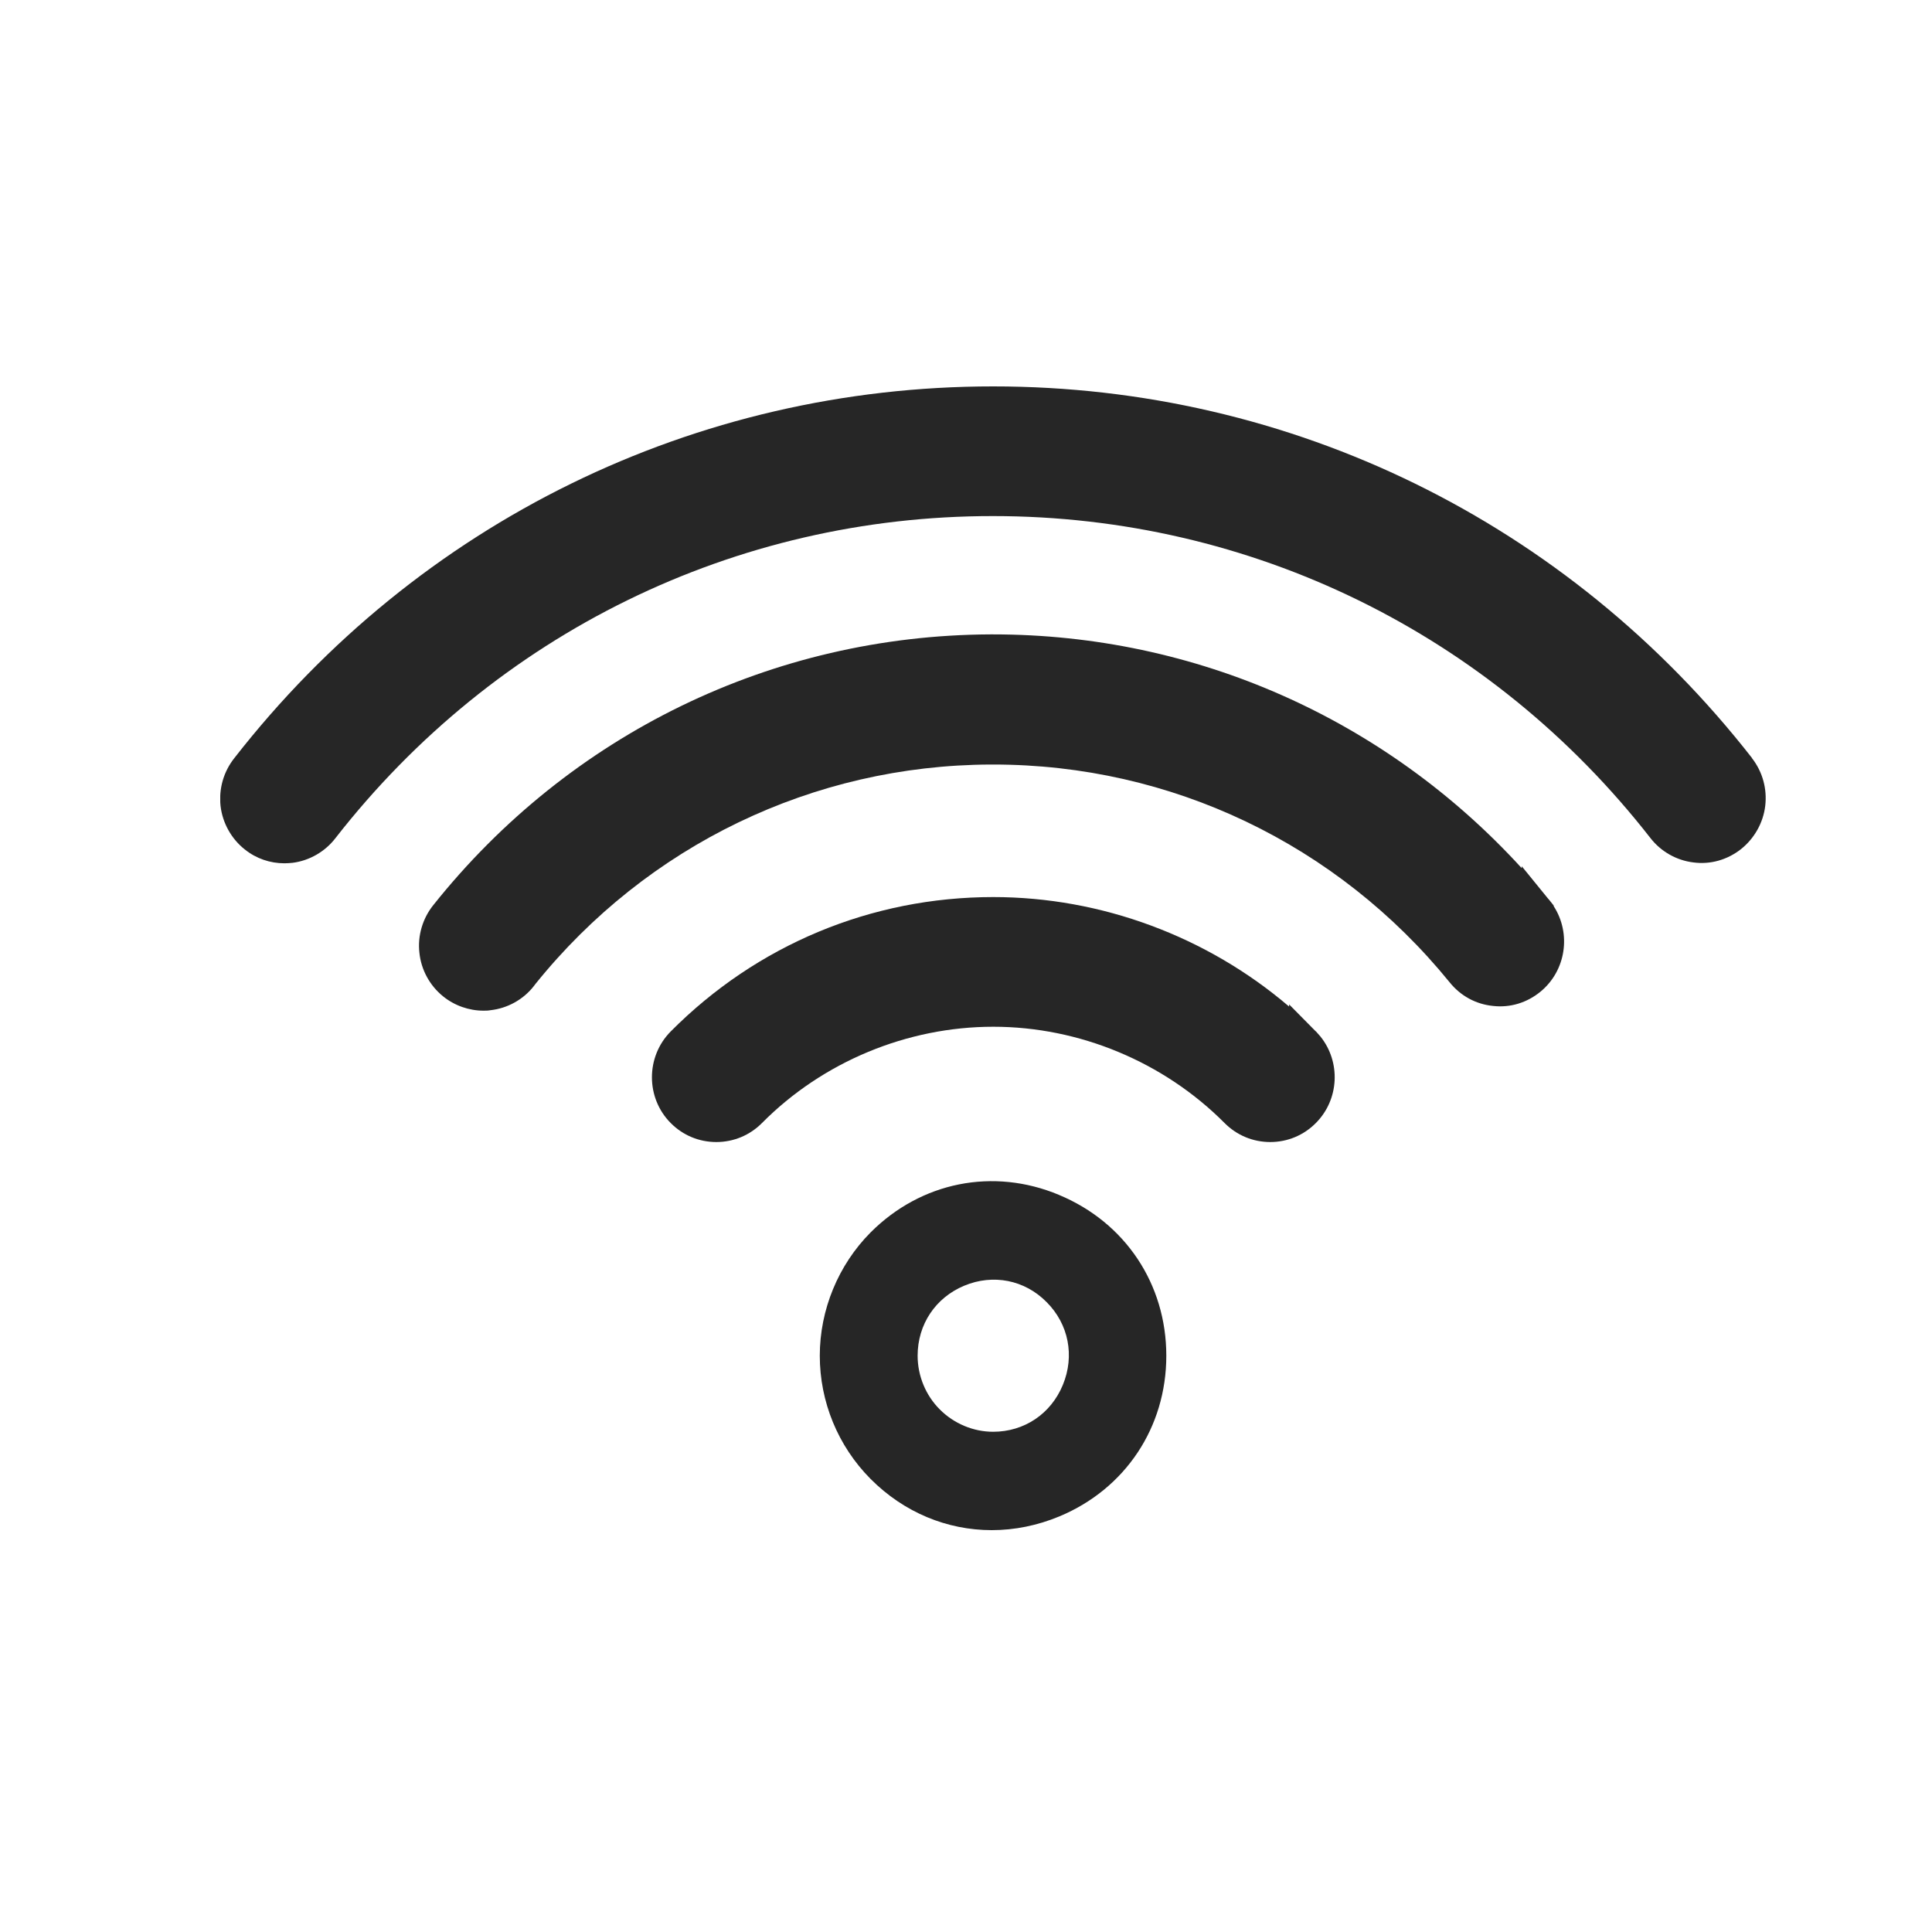
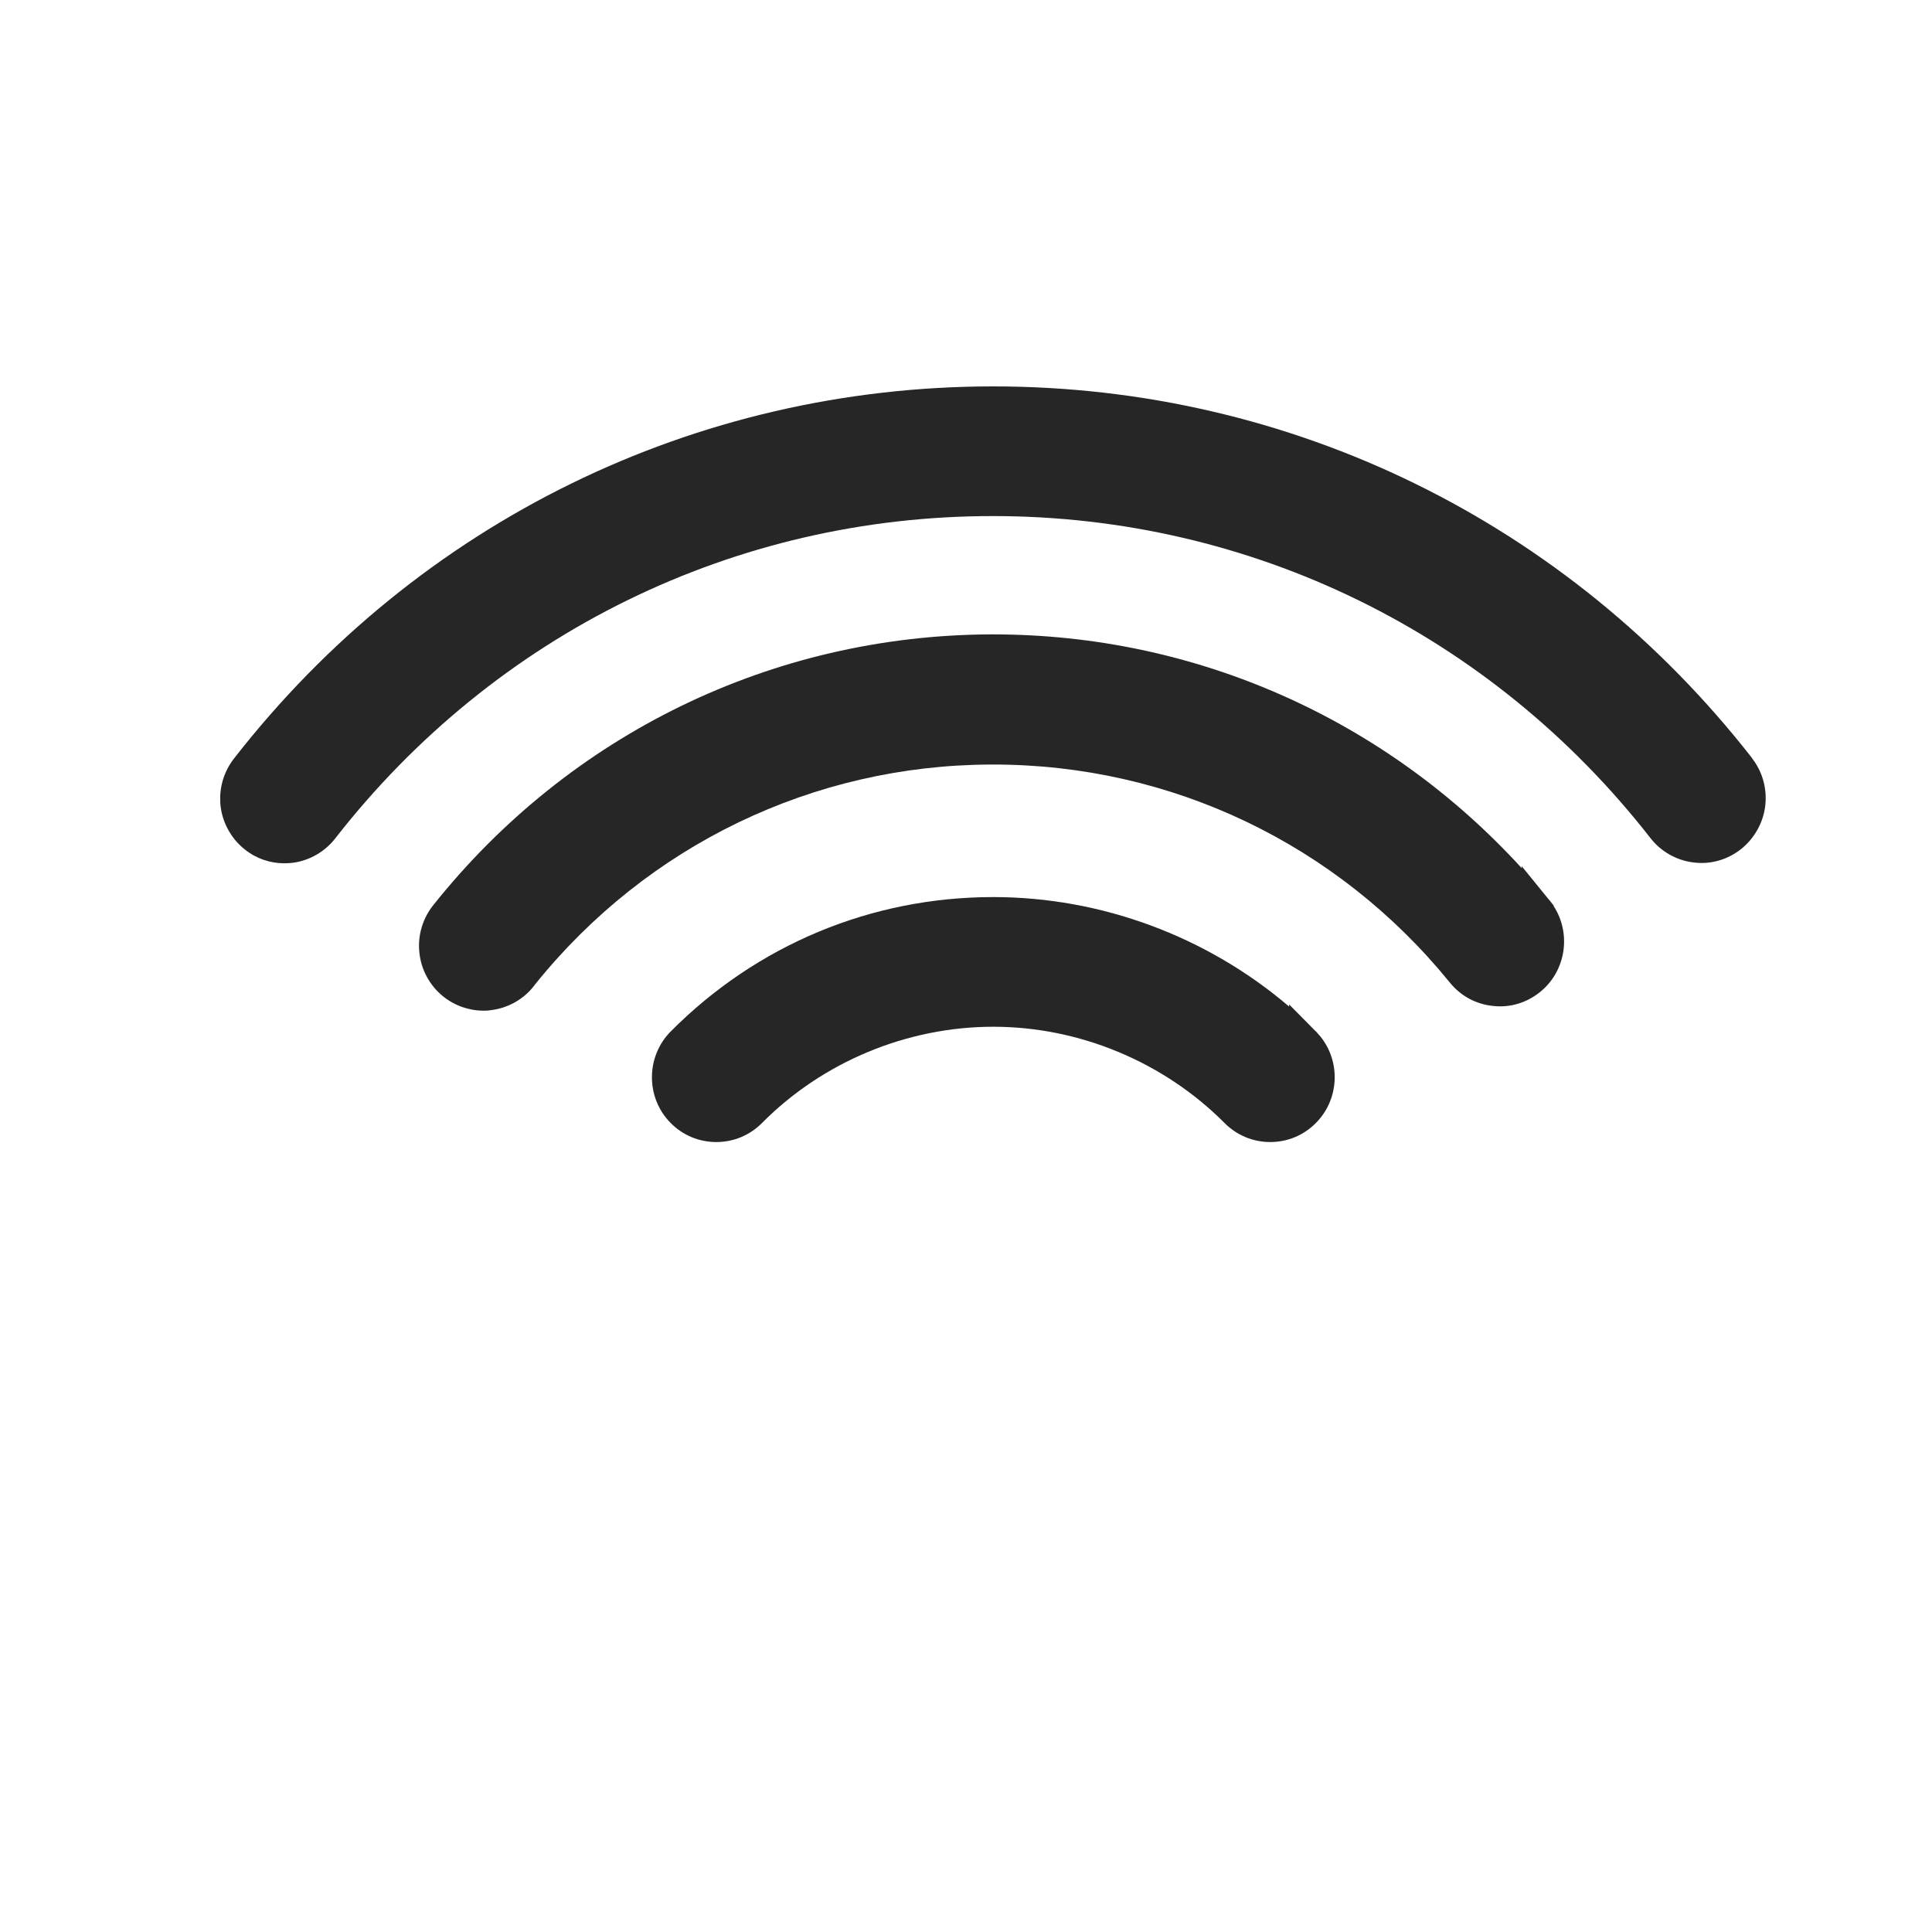
<svg xmlns="http://www.w3.org/2000/svg" width="25" height="25" viewBox="0 0 25 25" fill="none">
  <g clip-path="url(#clip0_4111_67)">
-     <path d="M13.704 15.462C12.853 15.106 11.919 15.293 11.265 15.948C10.847 16.369 10.608 16.949 10.608 17.543C10.608 18.136 10.841 18.71 11.265 19.137C11.698 19.572 12.256 19.8 12.833 19.8C13.126 19.8 13.423 19.741 13.711 19.621C14.562 19.265 15.092 18.47 15.092 17.543C15.092 16.615 14.56 15.818 13.703 15.462H13.704ZM13.753 17.921C13.599 18.295 13.254 18.527 12.851 18.527C12.594 18.527 12.343 18.421 12.161 18.238C11.979 18.057 11.874 17.803 11.874 17.543C11.874 17.138 12.105 16.792 12.477 16.637C12.851 16.481 13.26 16.562 13.543 16.849C13.828 17.134 13.909 17.544 13.753 17.921Z" fill="#262626" />
    <path d="M17.025 13.345L16.681 12.997V13.025C15.62 12.118 14.251 11.608 12.853 11.608C11.275 11.608 9.793 12.226 8.679 13.347C8.355 13.674 8.355 14.207 8.679 14.532C8.836 14.691 9.047 14.778 9.269 14.778C9.492 14.778 9.702 14.691 9.86 14.532C10.646 13.739 11.739 13.286 12.853 13.286C13.967 13.286 15.059 13.741 15.846 14.532C16.004 14.691 16.214 14.778 16.437 14.778C16.659 14.778 16.87 14.691 17.027 14.532C17.331 14.227 17.351 13.741 17.086 13.412L17.027 13.345H17.025Z" fill="#262626" />
    <path d="M22.672 9.81C20.285 6.753 16.706 5 12.851 5C8.996 5 5.416 6.753 3.032 9.81C2.892 9.987 2.83 10.207 2.854 10.43C2.88 10.652 2.996 10.857 3.168 10.992C3.315 11.11 3.495 11.171 3.681 11.171C3.716 11.171 3.75 11.168 3.784 11.165C4.003 11.138 4.207 11.02 4.341 10.845C6.407 8.197 9.51 6.676 12.849 6.678C16.188 6.678 19.291 8.197 21.357 10.845C21.493 11.02 21.695 11.134 21.914 11.16C22.134 11.189 22.352 11.126 22.528 10.988C22.7 10.851 22.816 10.648 22.842 10.428C22.868 10.207 22.808 9.987 22.67 9.81H22.672Z" fill="#262626" />
-     <path d="M20.105 11.718L20.051 11.65C20.051 11.65 20.035 11.63 20.027 11.622L19.691 11.209V11.234C17.929 9.304 15.468 8.209 12.851 8.209C12.839 8.209 12.825 8.209 12.813 8.209C9.997 8.222 7.372 9.497 5.607 11.712C5.469 11.884 5.402 12.108 5.427 12.328C5.449 12.547 5.56 12.753 5.734 12.893C5.882 13.013 6.07 13.078 6.256 13.078C6.286 13.078 6.316 13.078 6.347 13.072C6.565 13.048 6.77 12.936 6.907 12.761L6.929 12.732C8.375 10.937 10.521 9.901 12.821 9.893H12.853C15.153 9.893 17.302 10.92 18.759 12.712C18.9 12.887 19.098 12.995 19.321 13.017C19.543 13.042 19.76 12.975 19.934 12.832C20.265 12.56 20.334 12.08 20.105 11.726V11.72V11.718Z" fill="#262626" />
+     <path d="M20.105 11.718L20.051 11.65C20.051 11.65 20.035 11.63 20.027 11.622L19.691 11.209V11.234C17.929 9.304 15.468 8.209 12.851 8.209C12.839 8.209 12.825 8.209 12.813 8.209C9.997 8.222 7.372 9.497 5.607 11.712C5.469 11.884 5.402 12.108 5.427 12.328C5.449 12.547 5.56 12.753 5.734 12.893C5.882 13.013 6.07 13.078 6.256 13.078C6.286 13.078 6.316 13.078 6.347 13.072C6.565 13.048 6.77 12.936 6.907 12.761L6.929 12.732C8.375 10.937 10.521 9.901 12.821 9.893H12.853C15.153 9.893 17.302 10.92 18.759 12.712C18.9 12.887 19.098 12.995 19.321 13.017C19.543 13.042 19.76 12.975 19.934 12.832C20.265 12.56 20.334 12.08 20.105 11.726V11.718Z" fill="#262626" />
  </g>
  <defs>
    <clipPath id="clip0_4111_67">
      <rect width="20" height="14.8" fill="white" transform="translate(2.85 5)" />
    </clipPath>
  </defs>
</svg>